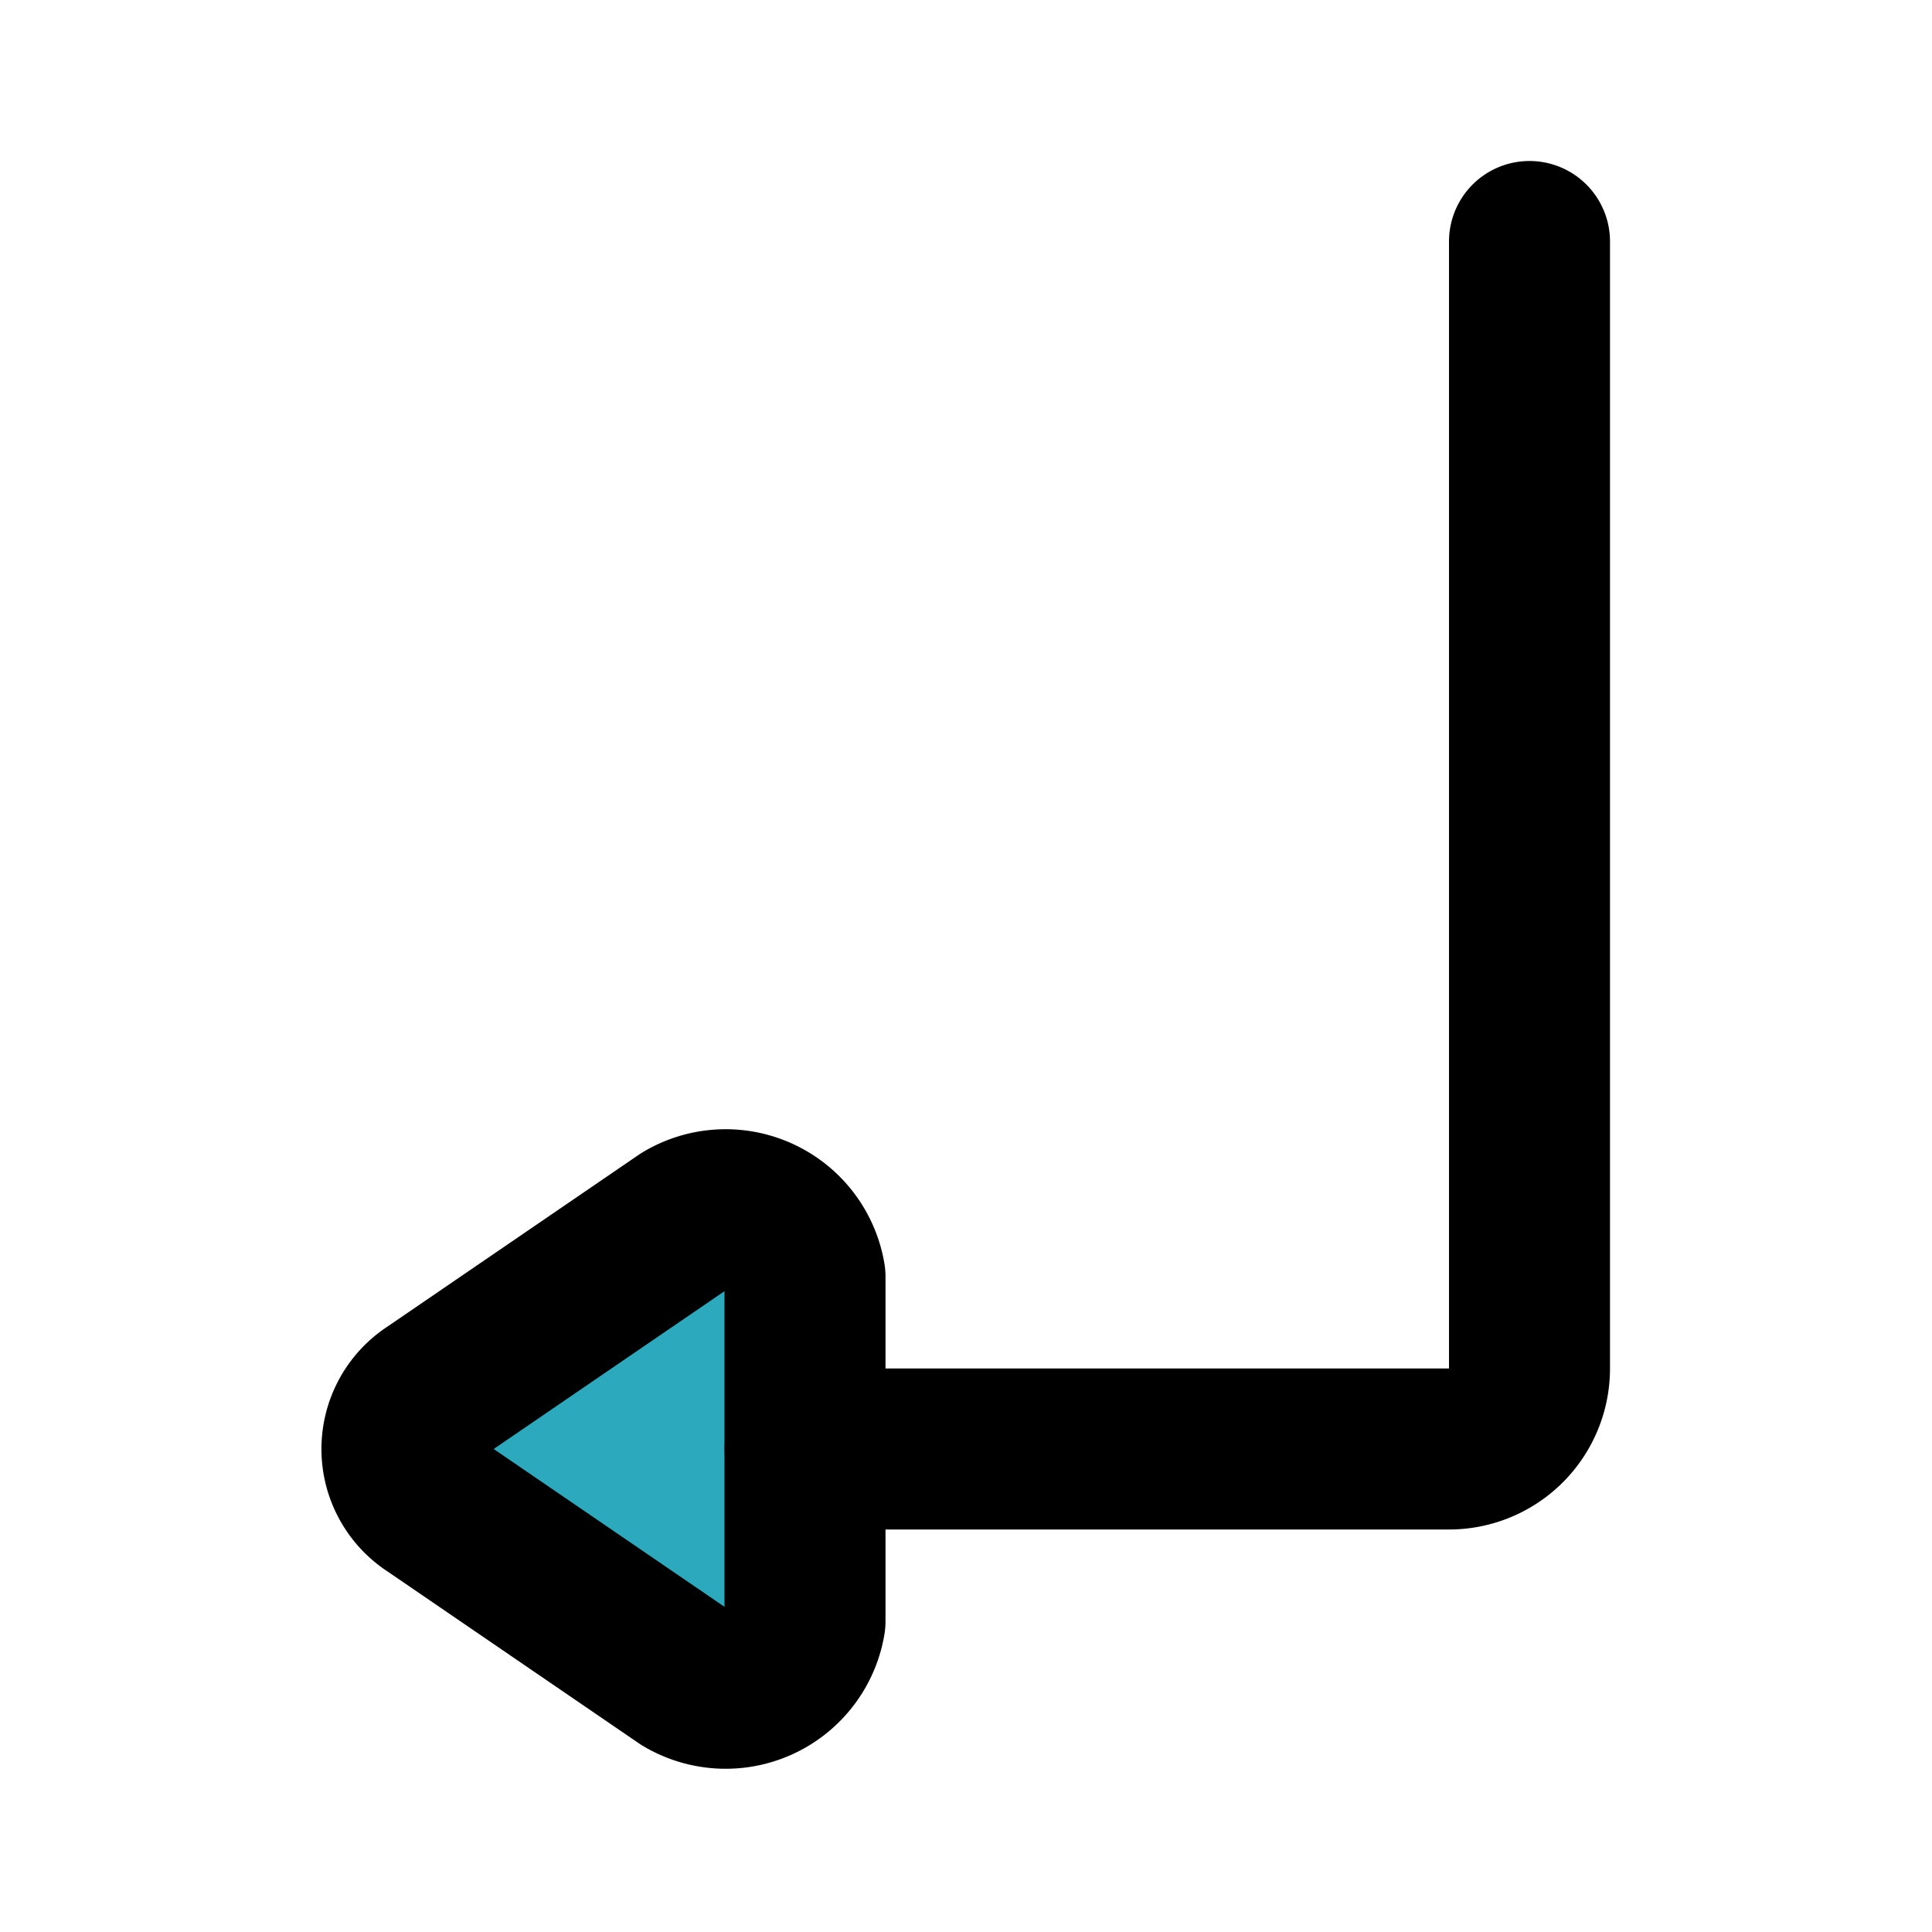
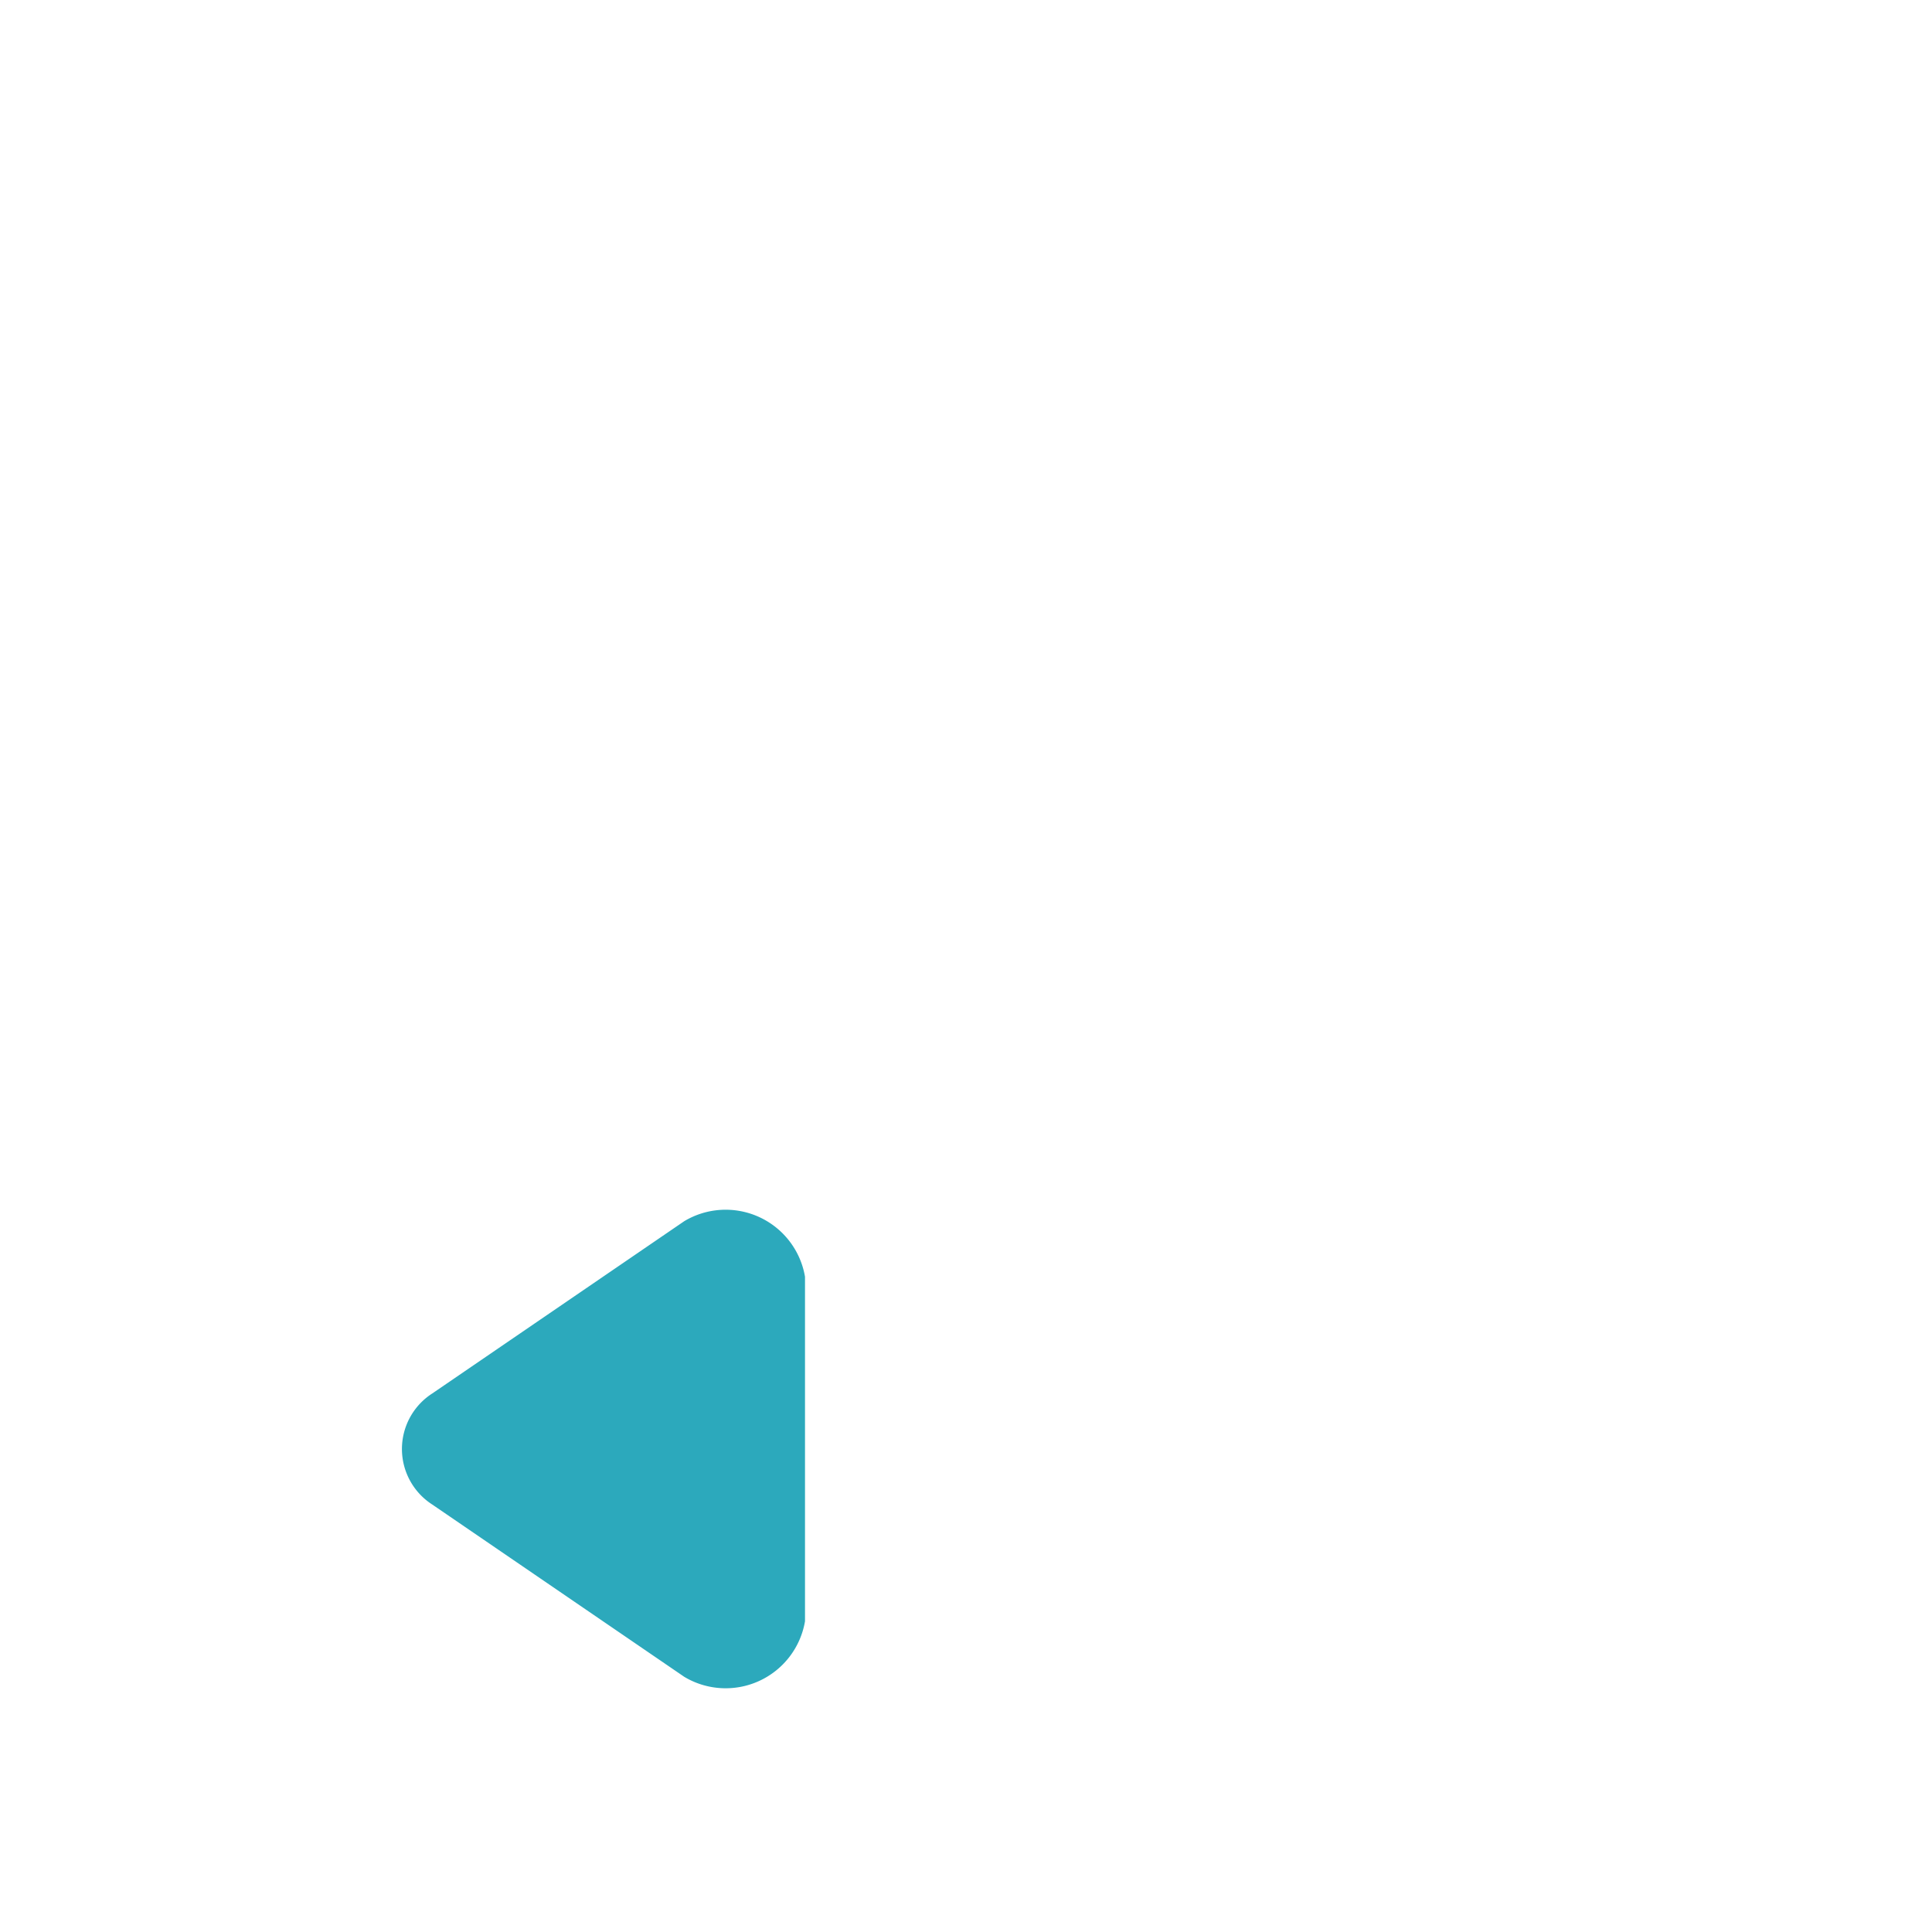
<svg xmlns="http://www.w3.org/2000/svg" fill="#000000" width="800px" height="800px" viewBox="0 0 24 24" id="turn-down-left-direction-2" data-name="Flat Line" class="icon flat-line">
  <path id="secondary" d="M5.37,18.69,8.5,20.83a1,1,0,0,0,1.5-.69V15.86a1,1,0,0,0-1.5-.69L5.37,17.31A.82.82,0,0,0,5.37,18.69Z" style="fill: rgb(44, 169, 188); stroke-width: 2;" />
-   <path id="primary" d="M19,3V17a1,1,0,0,1-1,1H10" style="fill: none; stroke: rgb(0, 0, 0); stroke-linecap: round; stroke-linejoin: round; stroke-width: 2;" />
-   <path id="primary-2" data-name="primary" d="M5.37,18.69,8.5,20.83a1,1,0,0,0,1.5-.69V15.86a1,1,0,0,0-1.5-.69L5.37,17.31A.82.82,0,0,0,5.37,18.69Z" style="fill: none; stroke: rgb(0, 0, 0); stroke-linecap: round; stroke-linejoin: round; stroke-width: 2;" />
</svg>